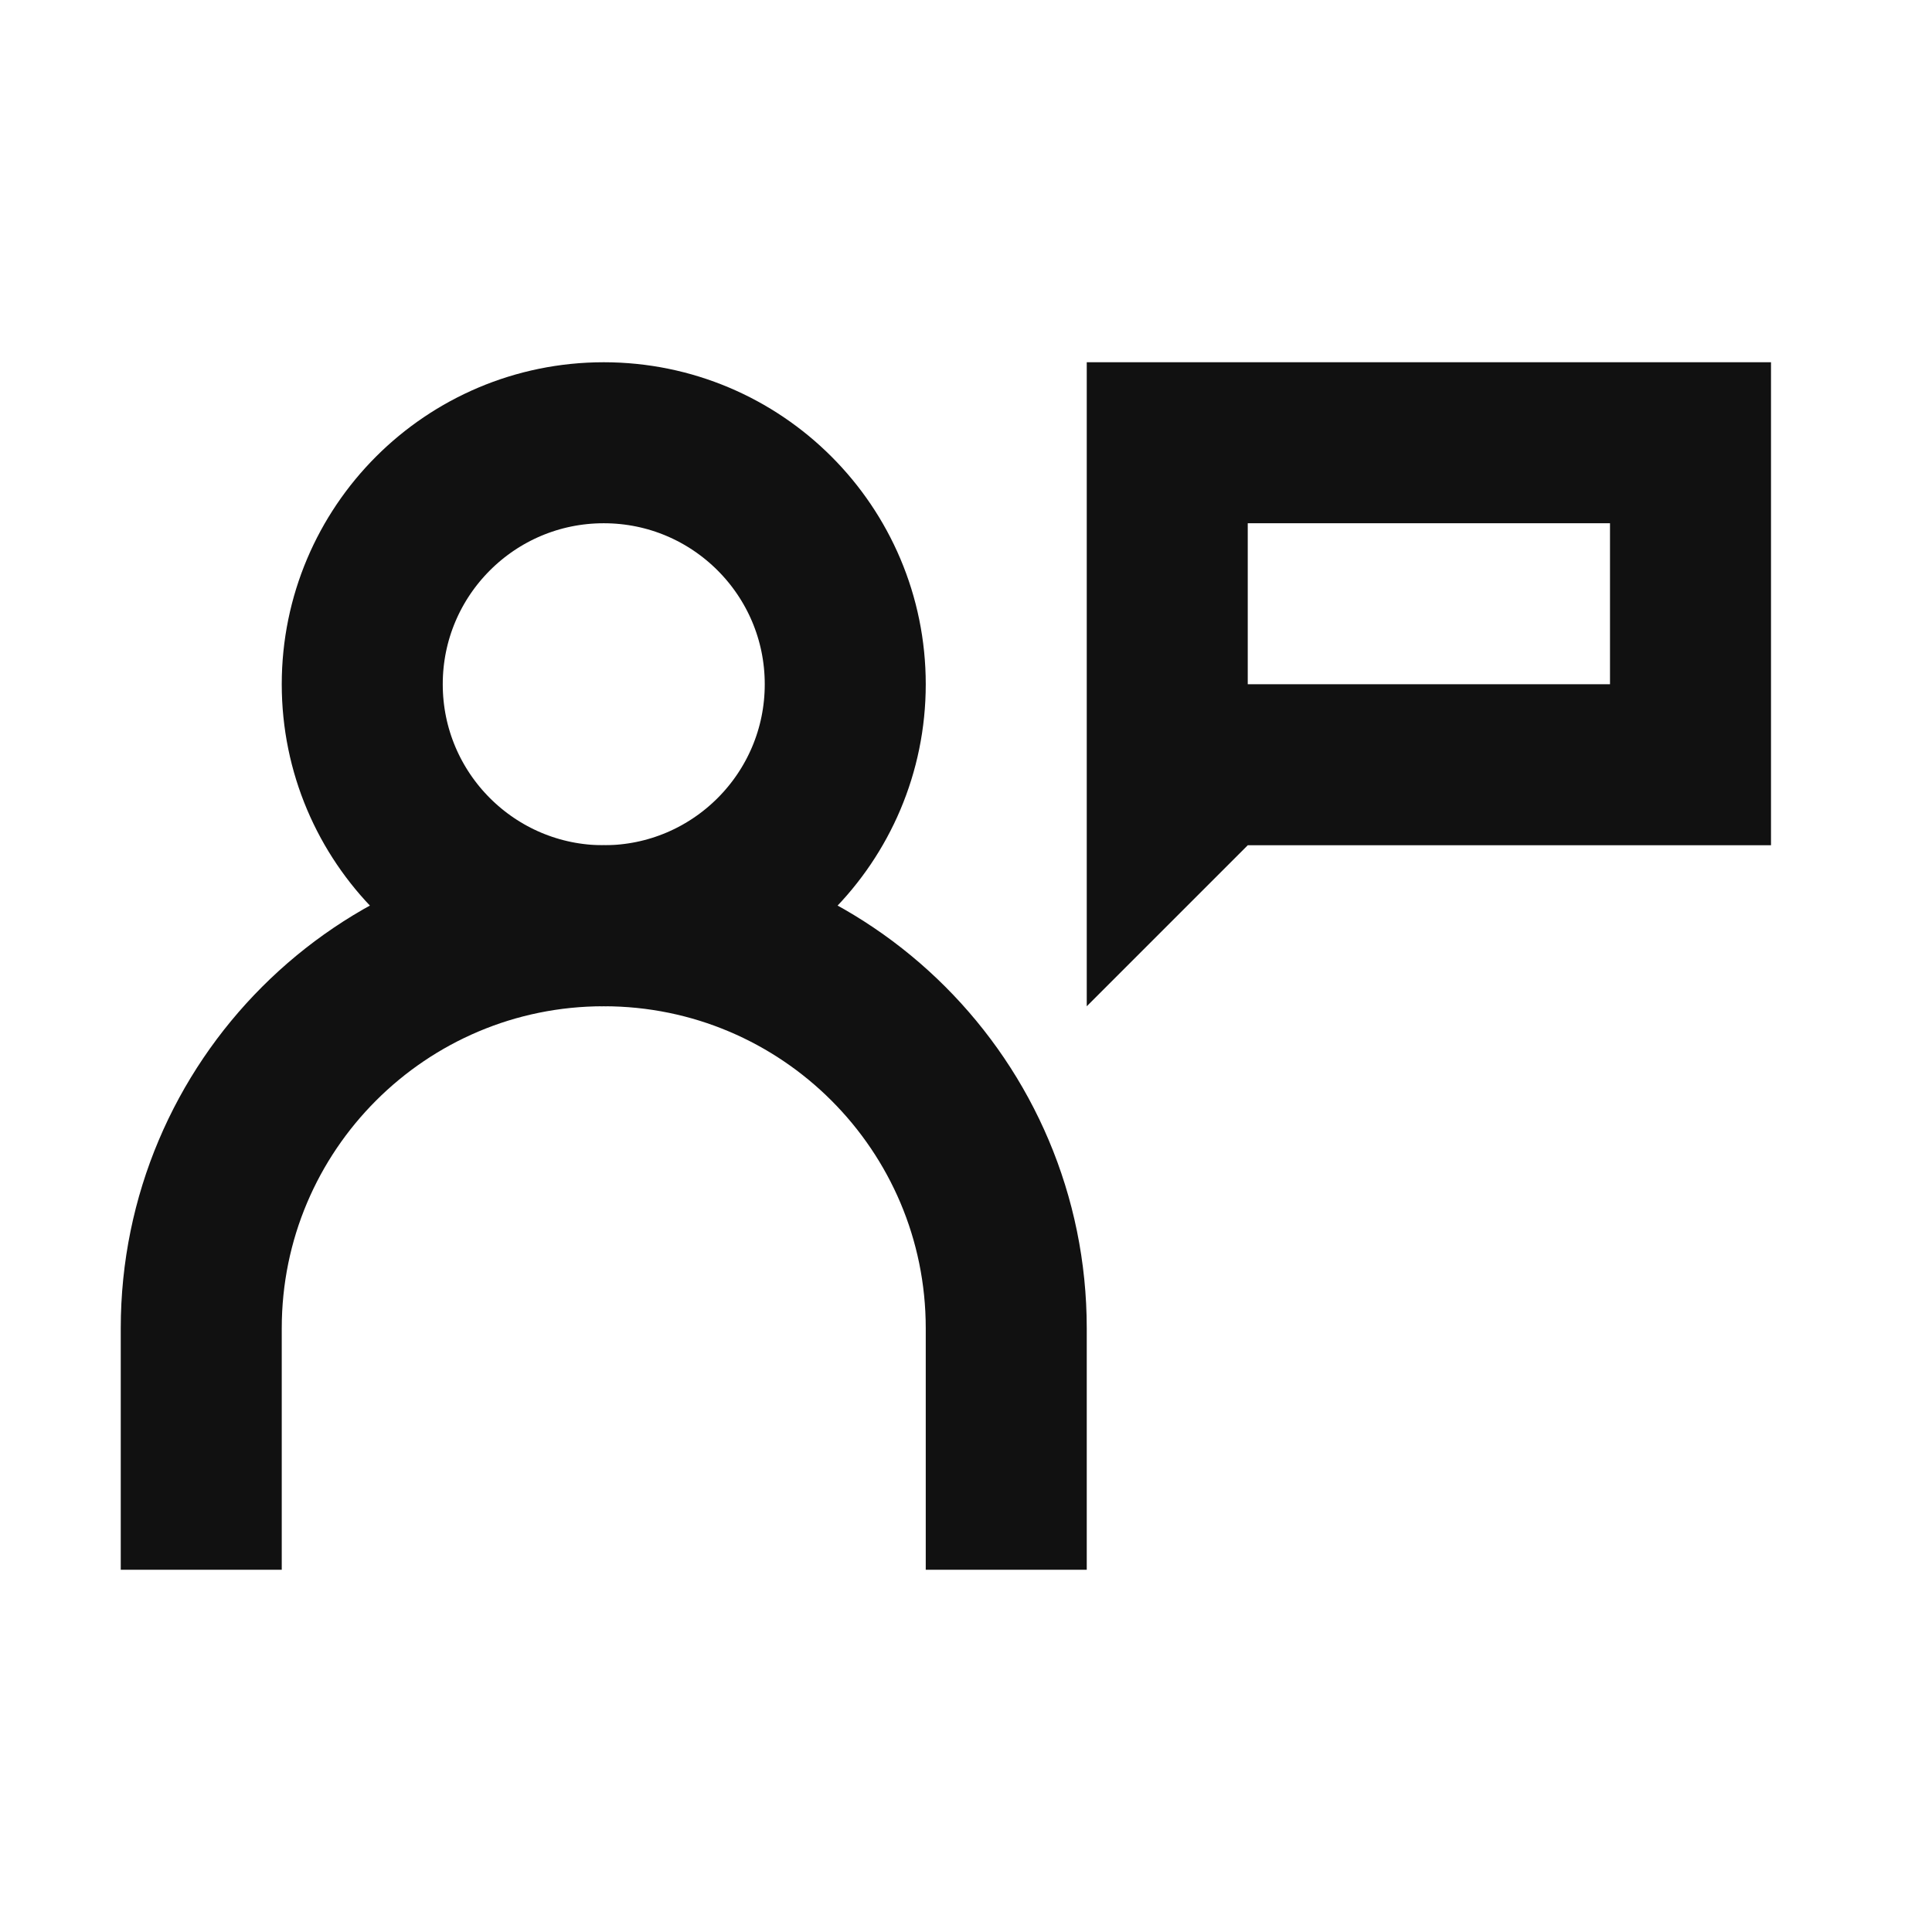
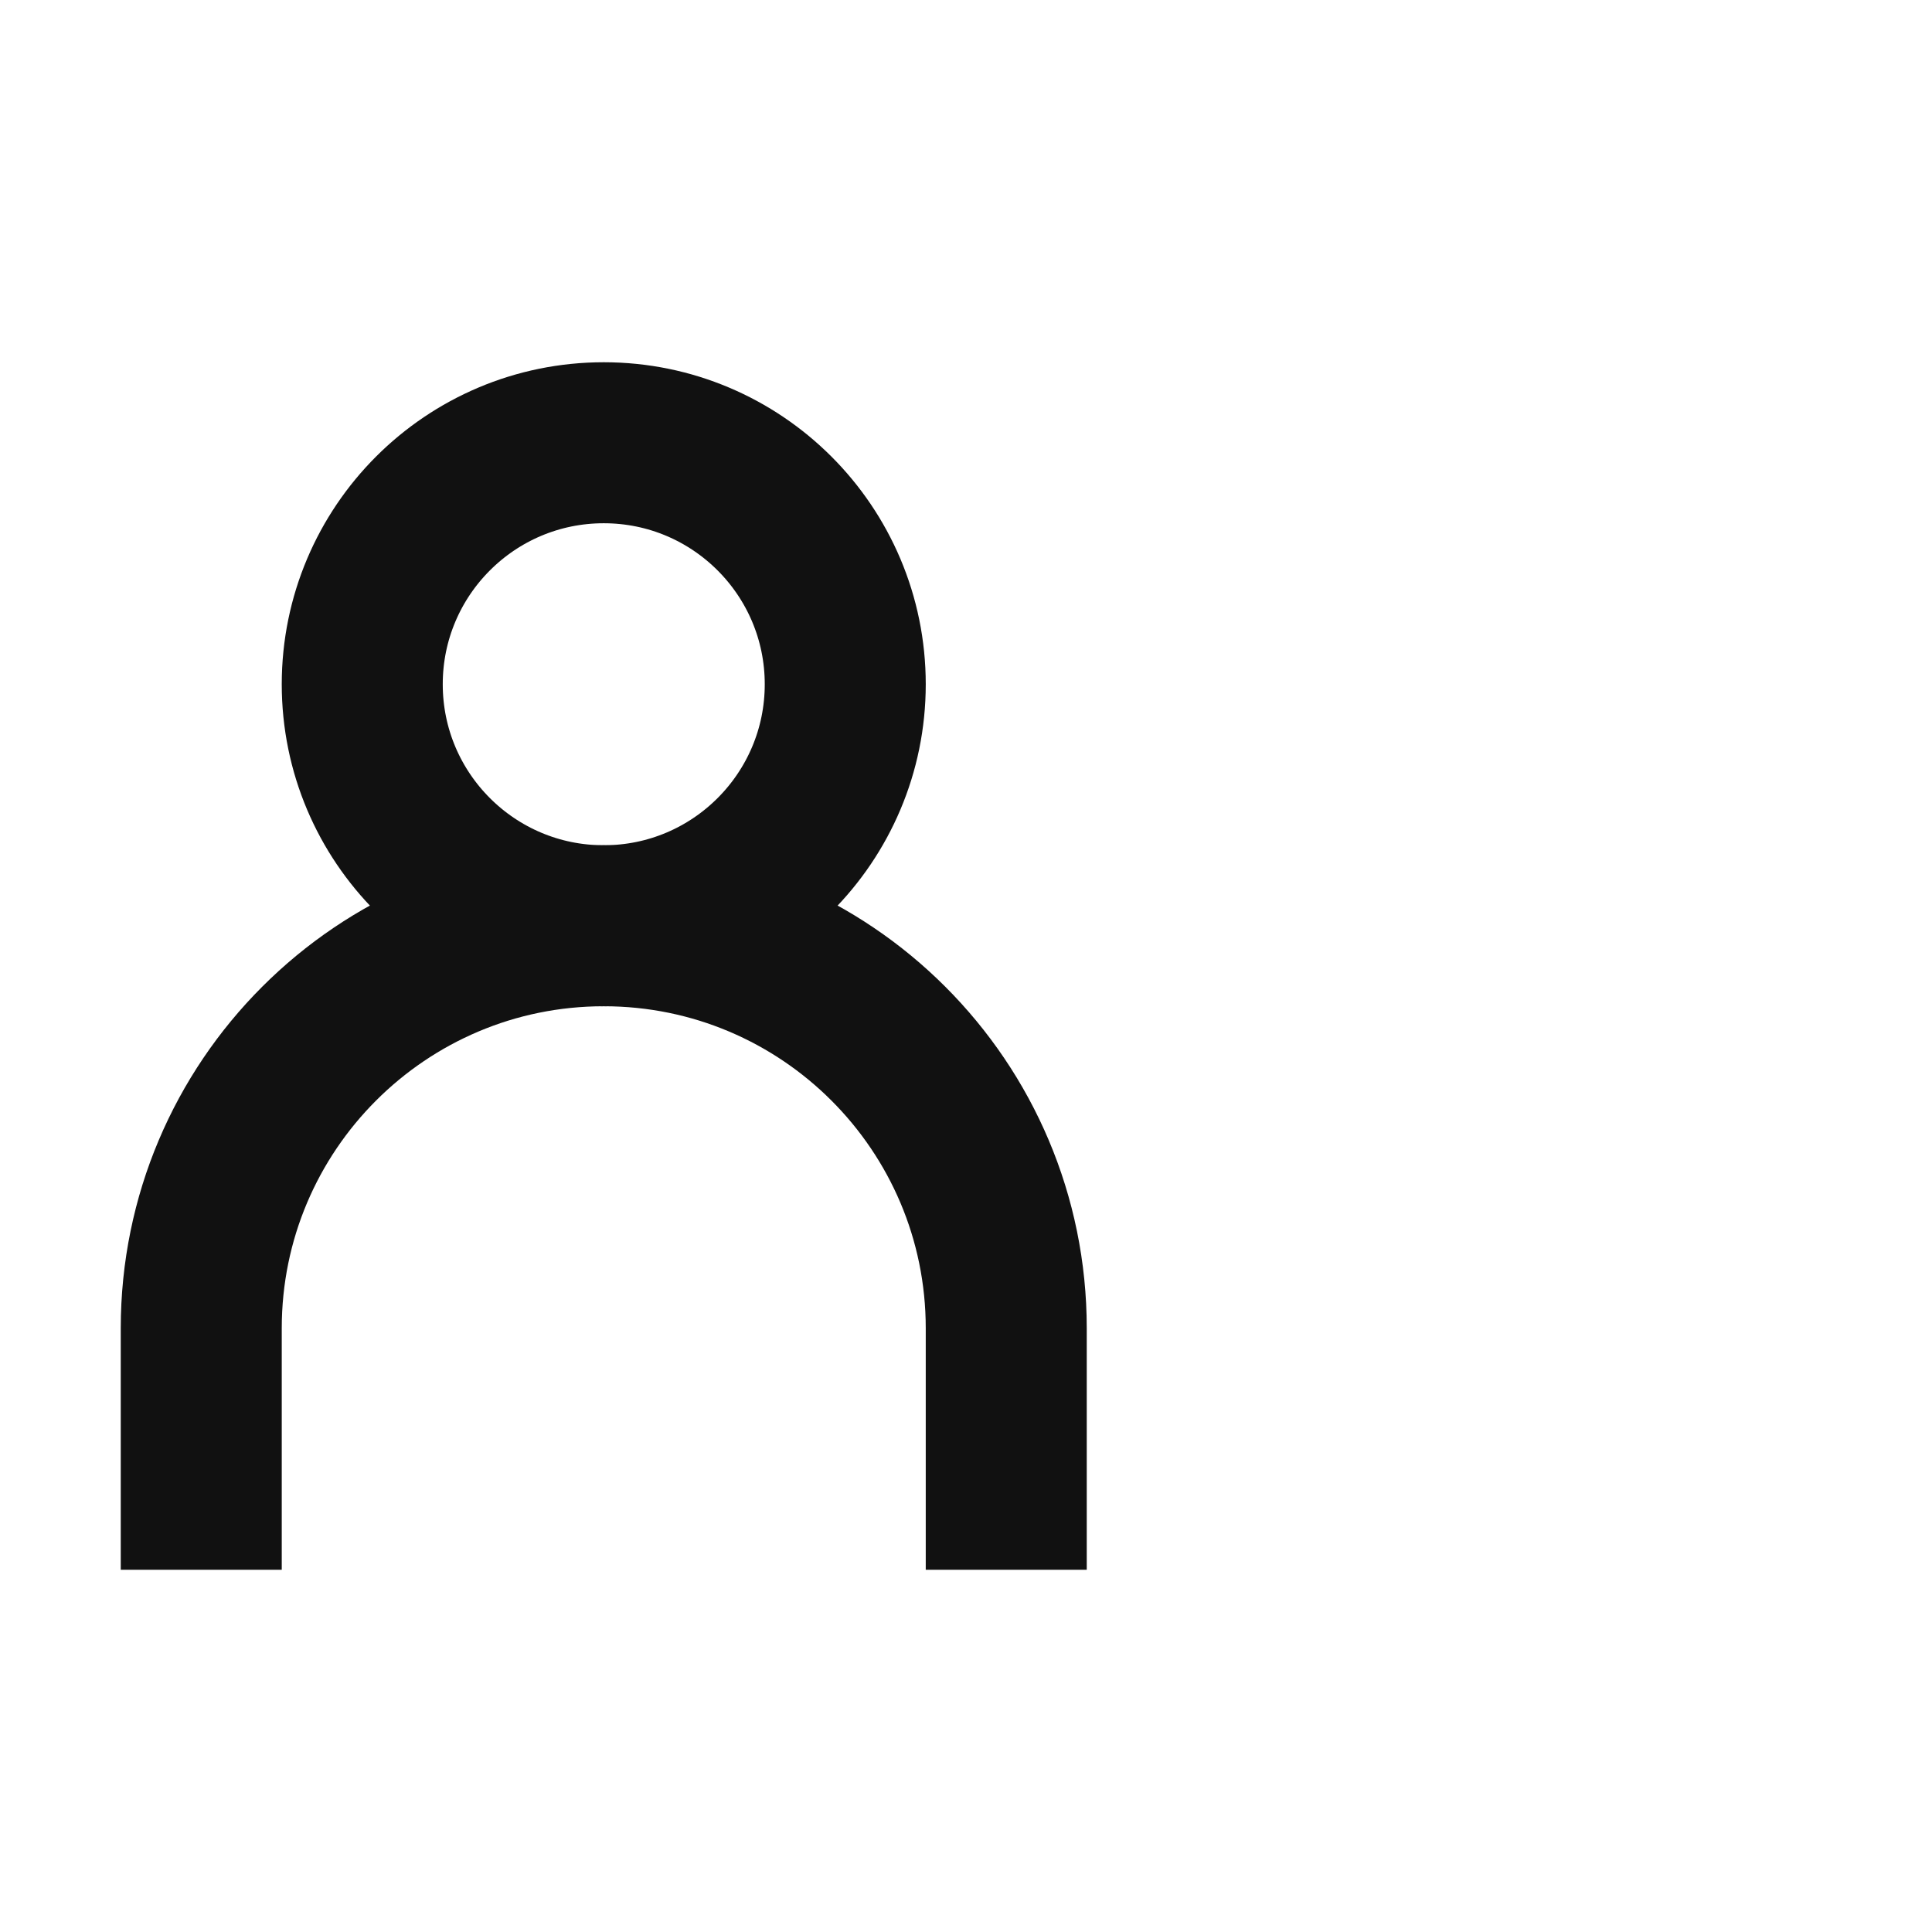
<svg xmlns="http://www.w3.org/2000/svg" width="48" height="48" viewBox="0 0 48 48" fill="none">
  <path d="M25 39L25 33C25 27.477 20.523 23 15 23V23C9.477 23 5 27.477 5 33L5 39" stroke="#111111" stroke-width="4" />
  <circle cx="15" cy="17" r="6" stroke="#111111" stroke-width="4" />
-   <path d="M29.586 19.586L29 20.172V11H42V19H31H30.172L29.586 19.586Z" stroke="#111111" stroke-width="4" />
</svg>